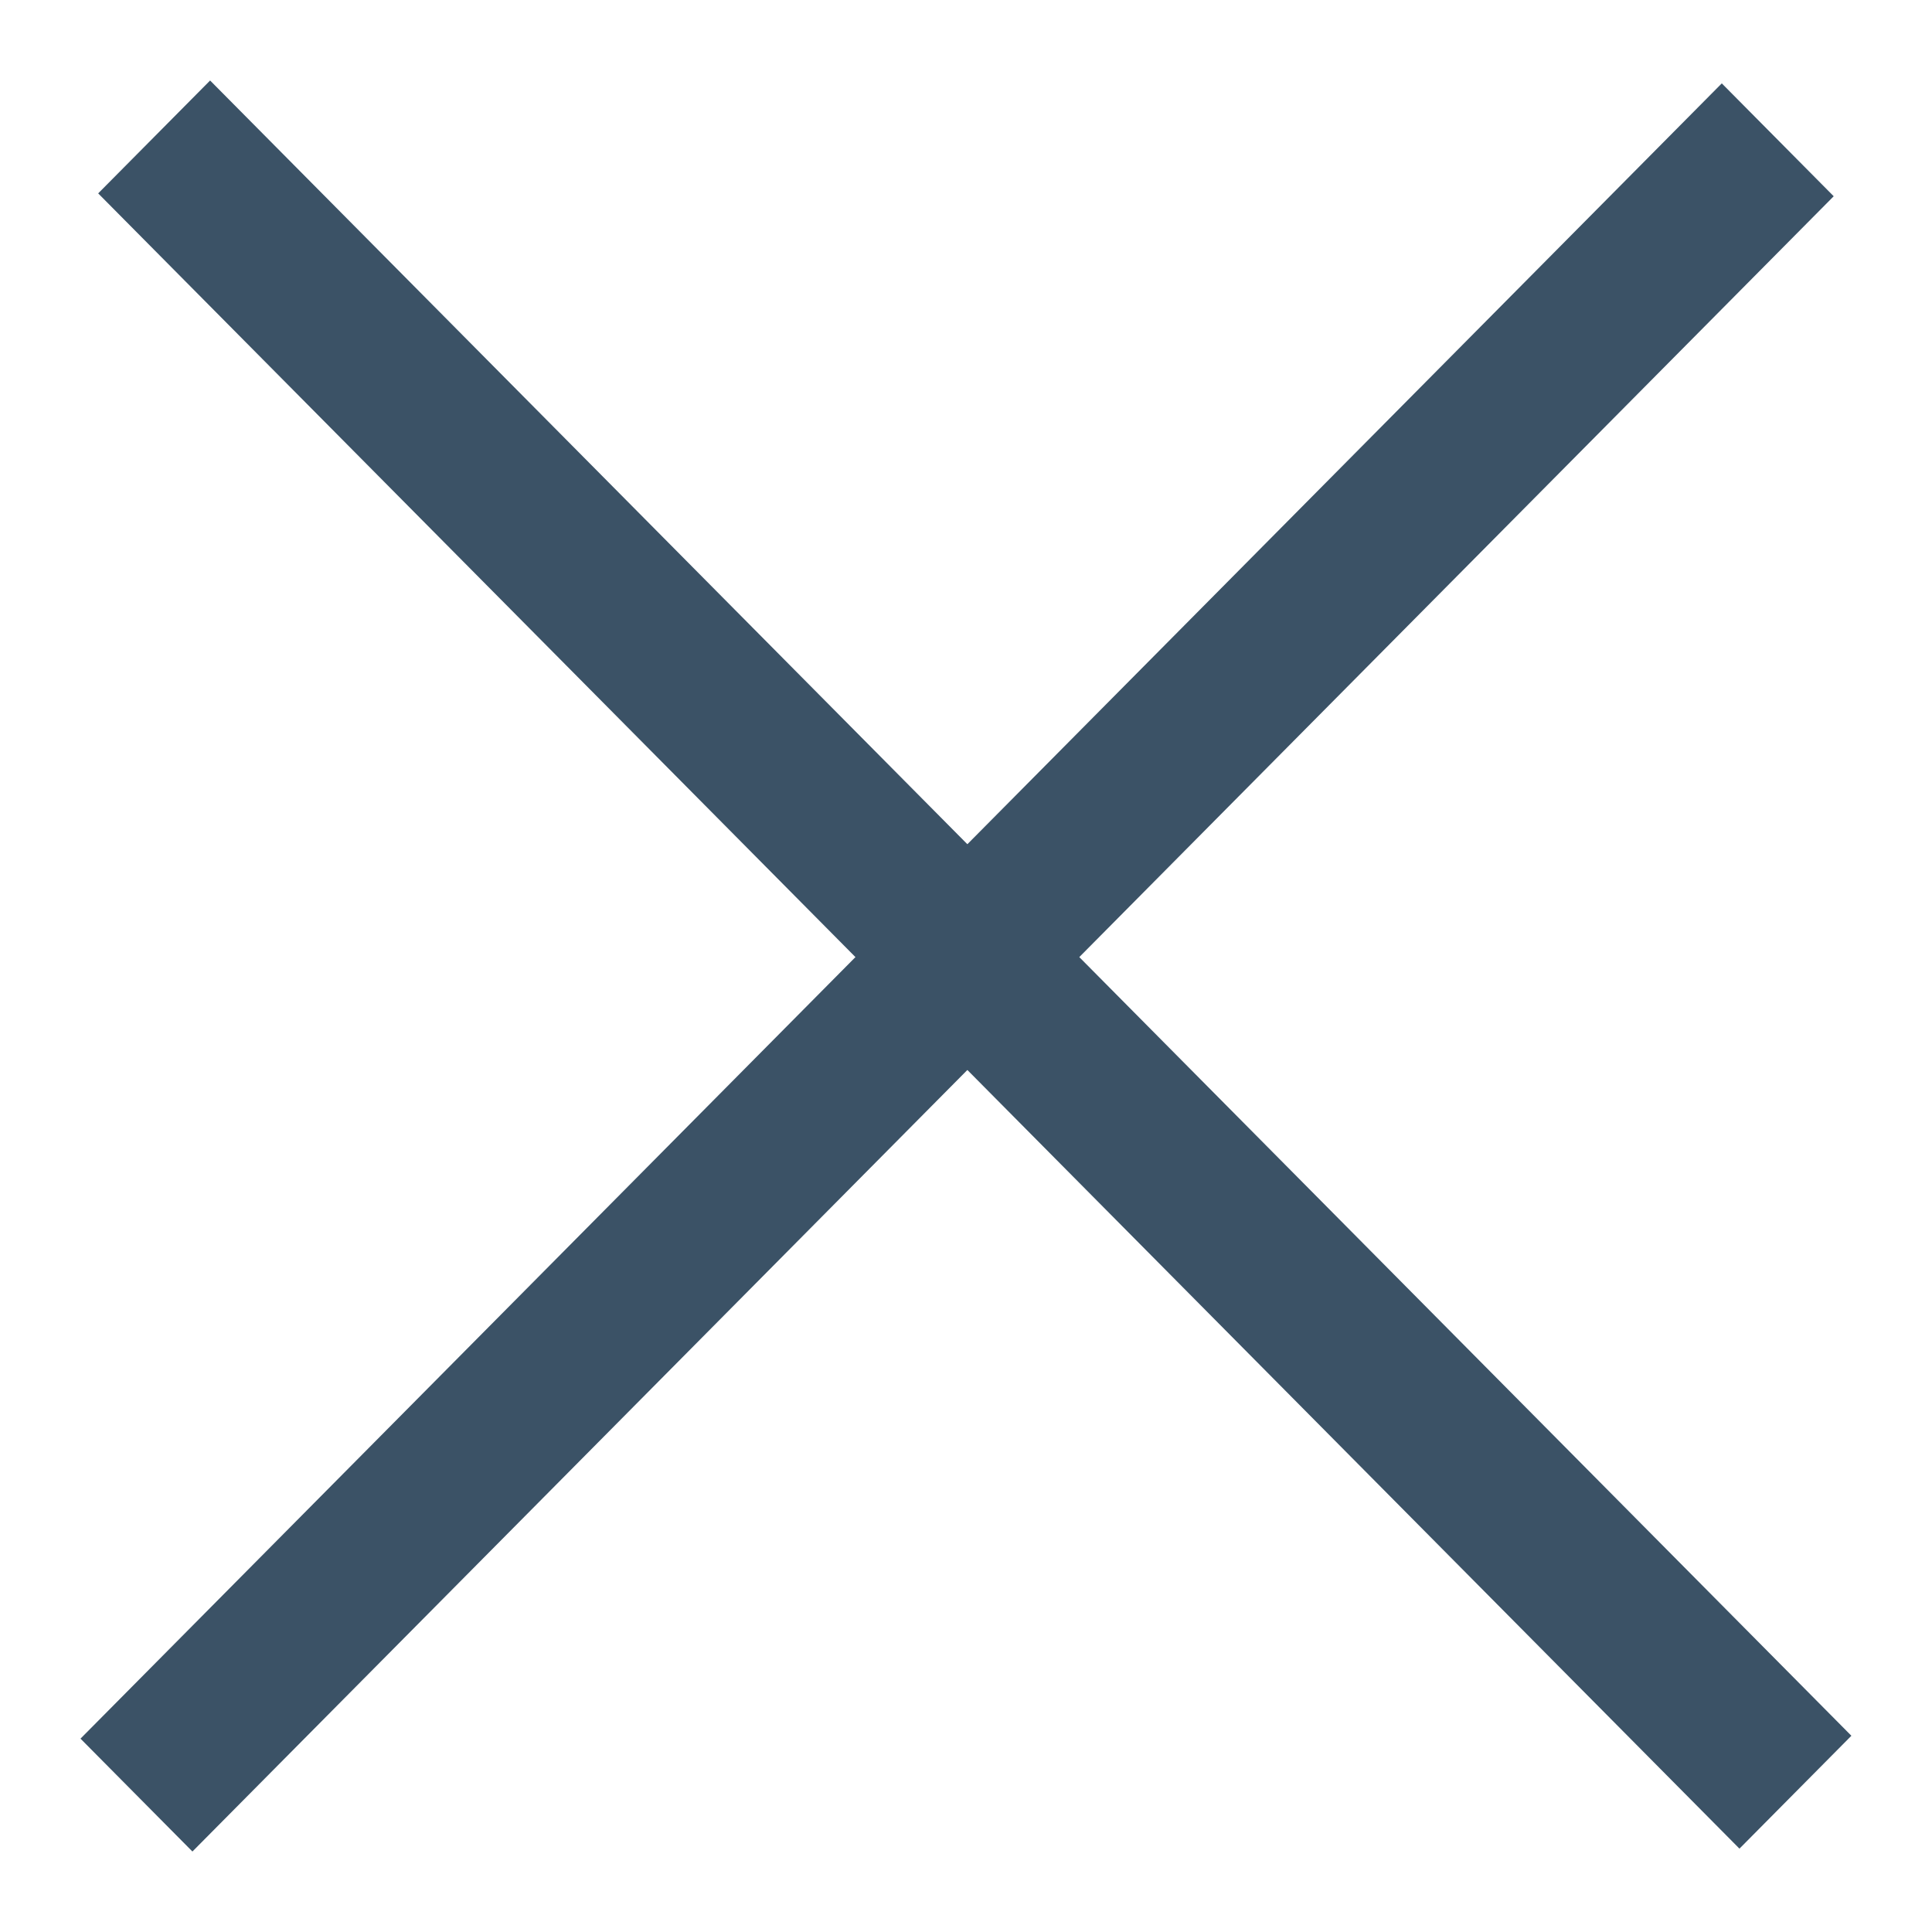
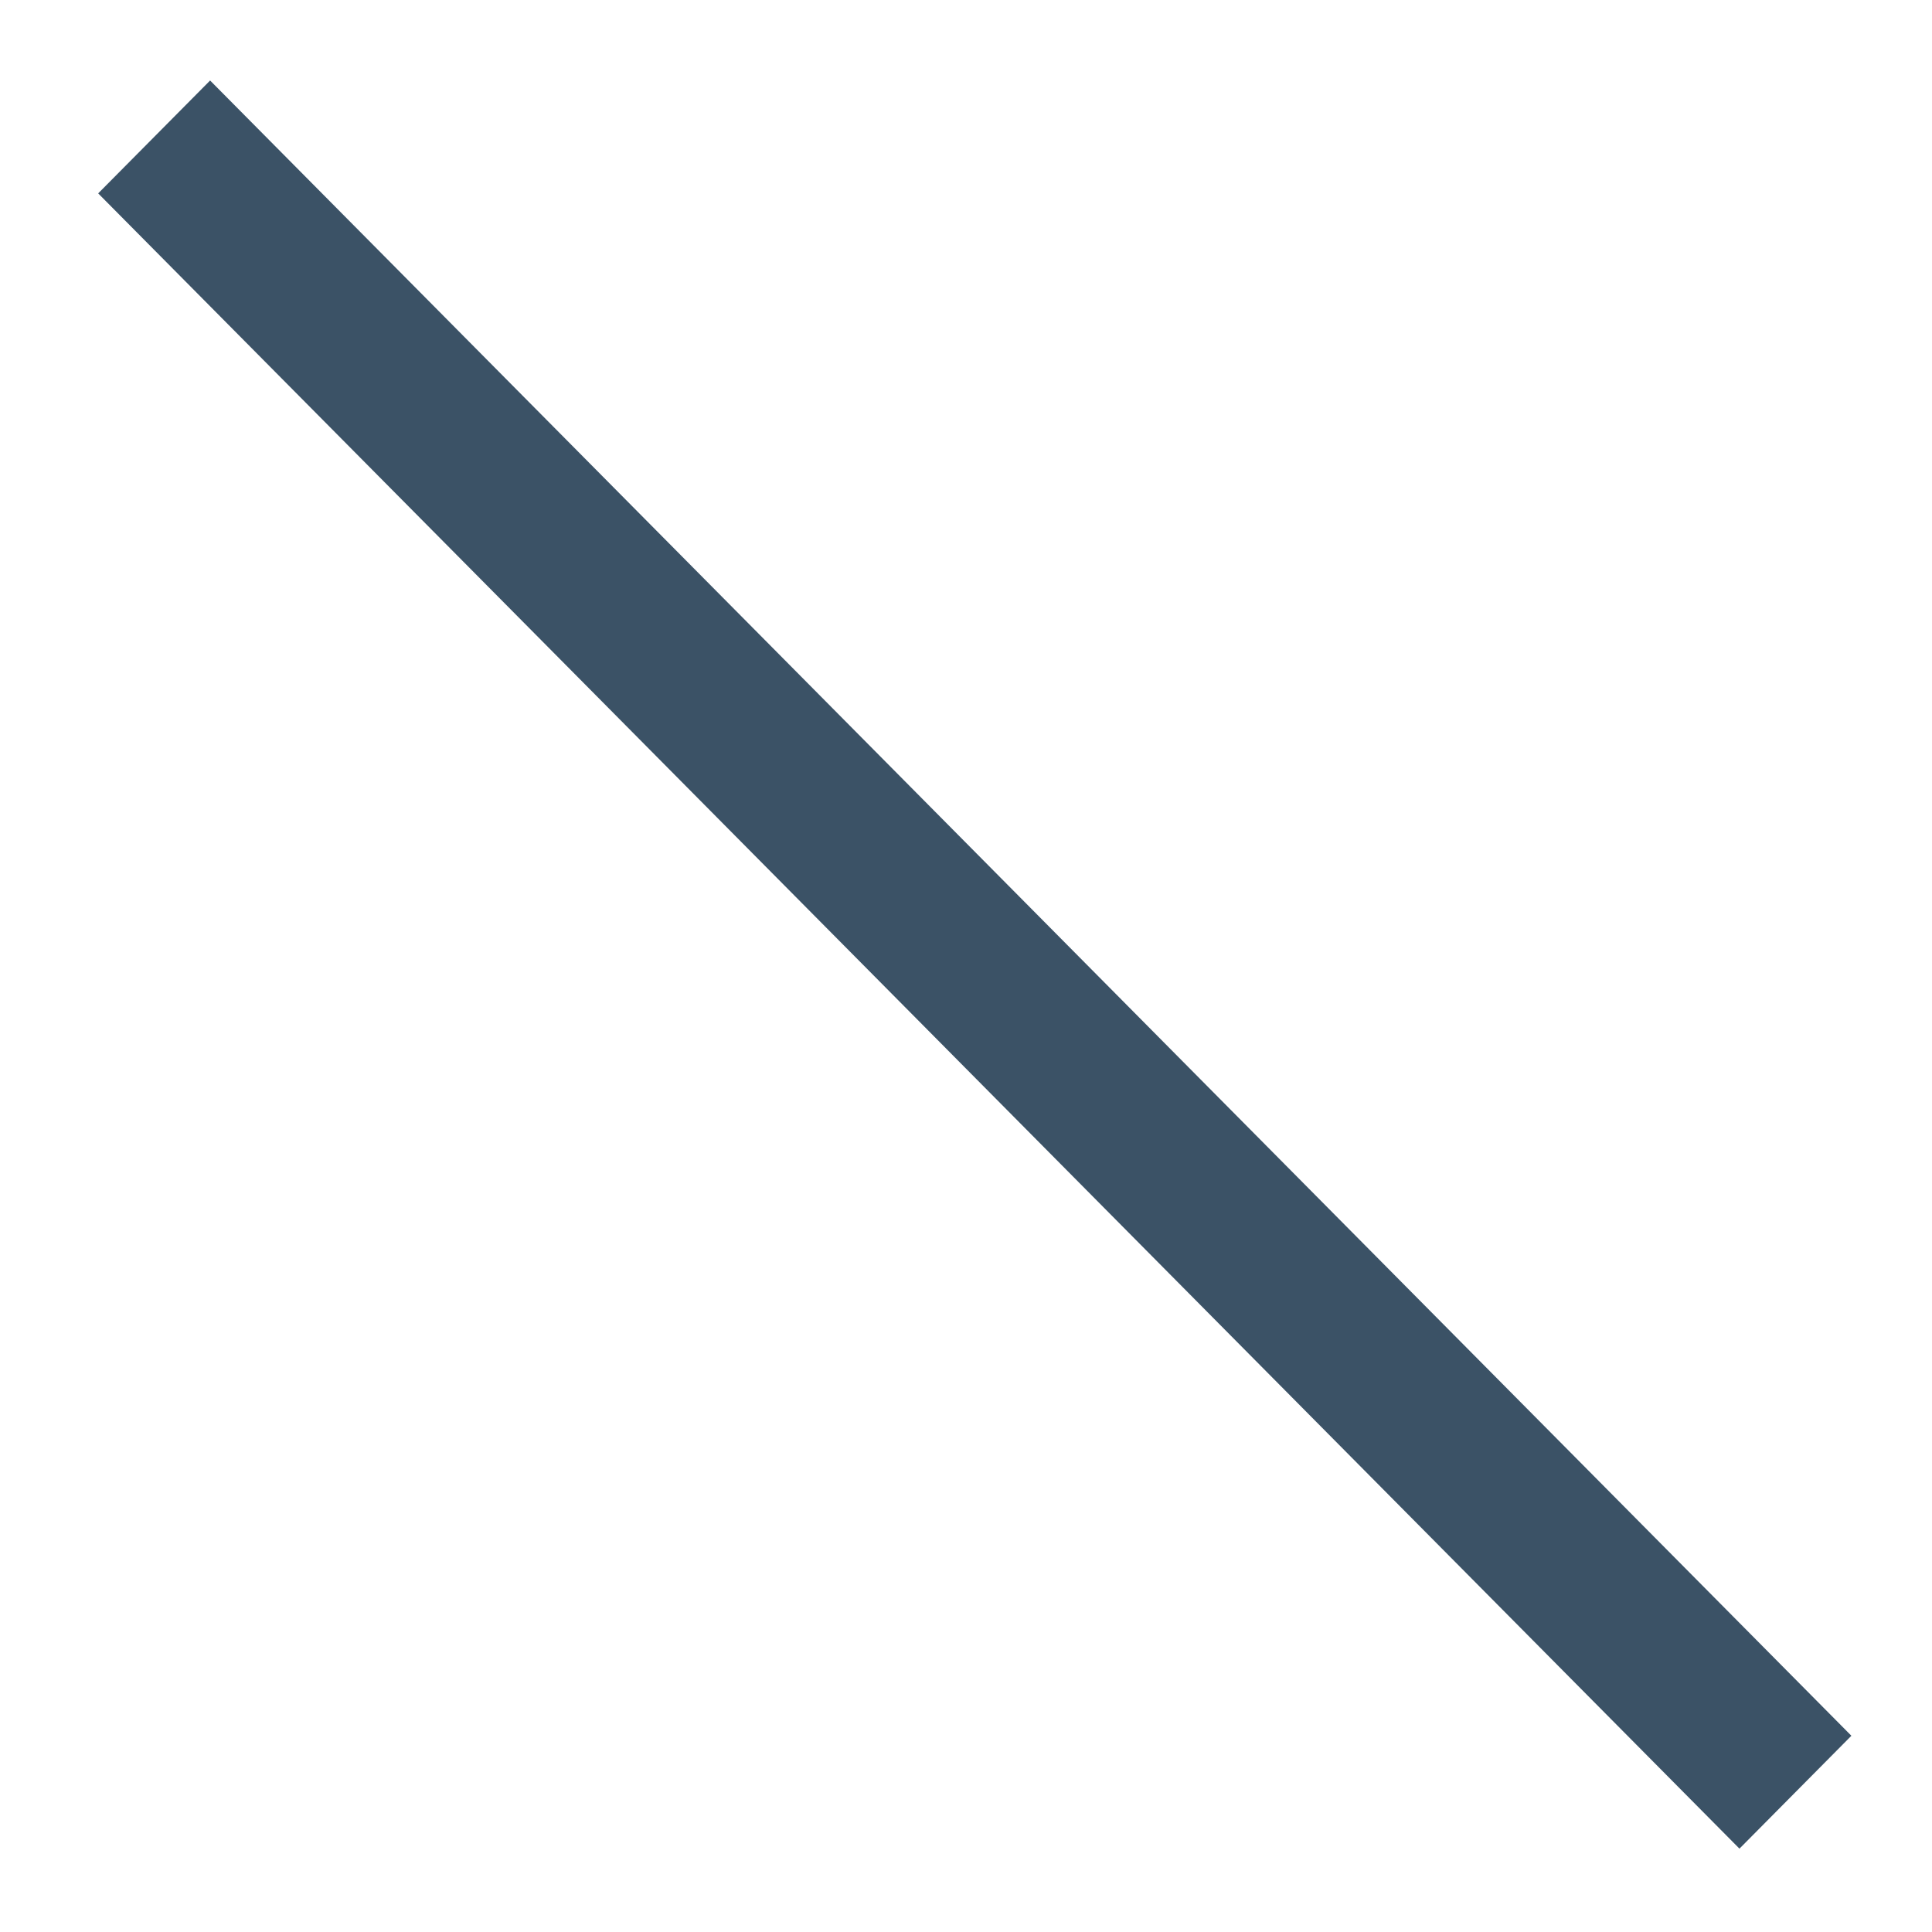
<svg xmlns="http://www.w3.org/2000/svg" width="24" height="24" viewBox="0 0 24 24" fill="none">
  <rect width="28.961" height="1.975" transform="matrix(0.704 0.71 -0.704 0.71 2.61 1)" fill="#3B5266" />
-   <rect width="28.961" height="1.975" transform="matrix(0.704 -0.71 0.704 0.71 1 21.598)" fill="#3B5266" />
</svg>